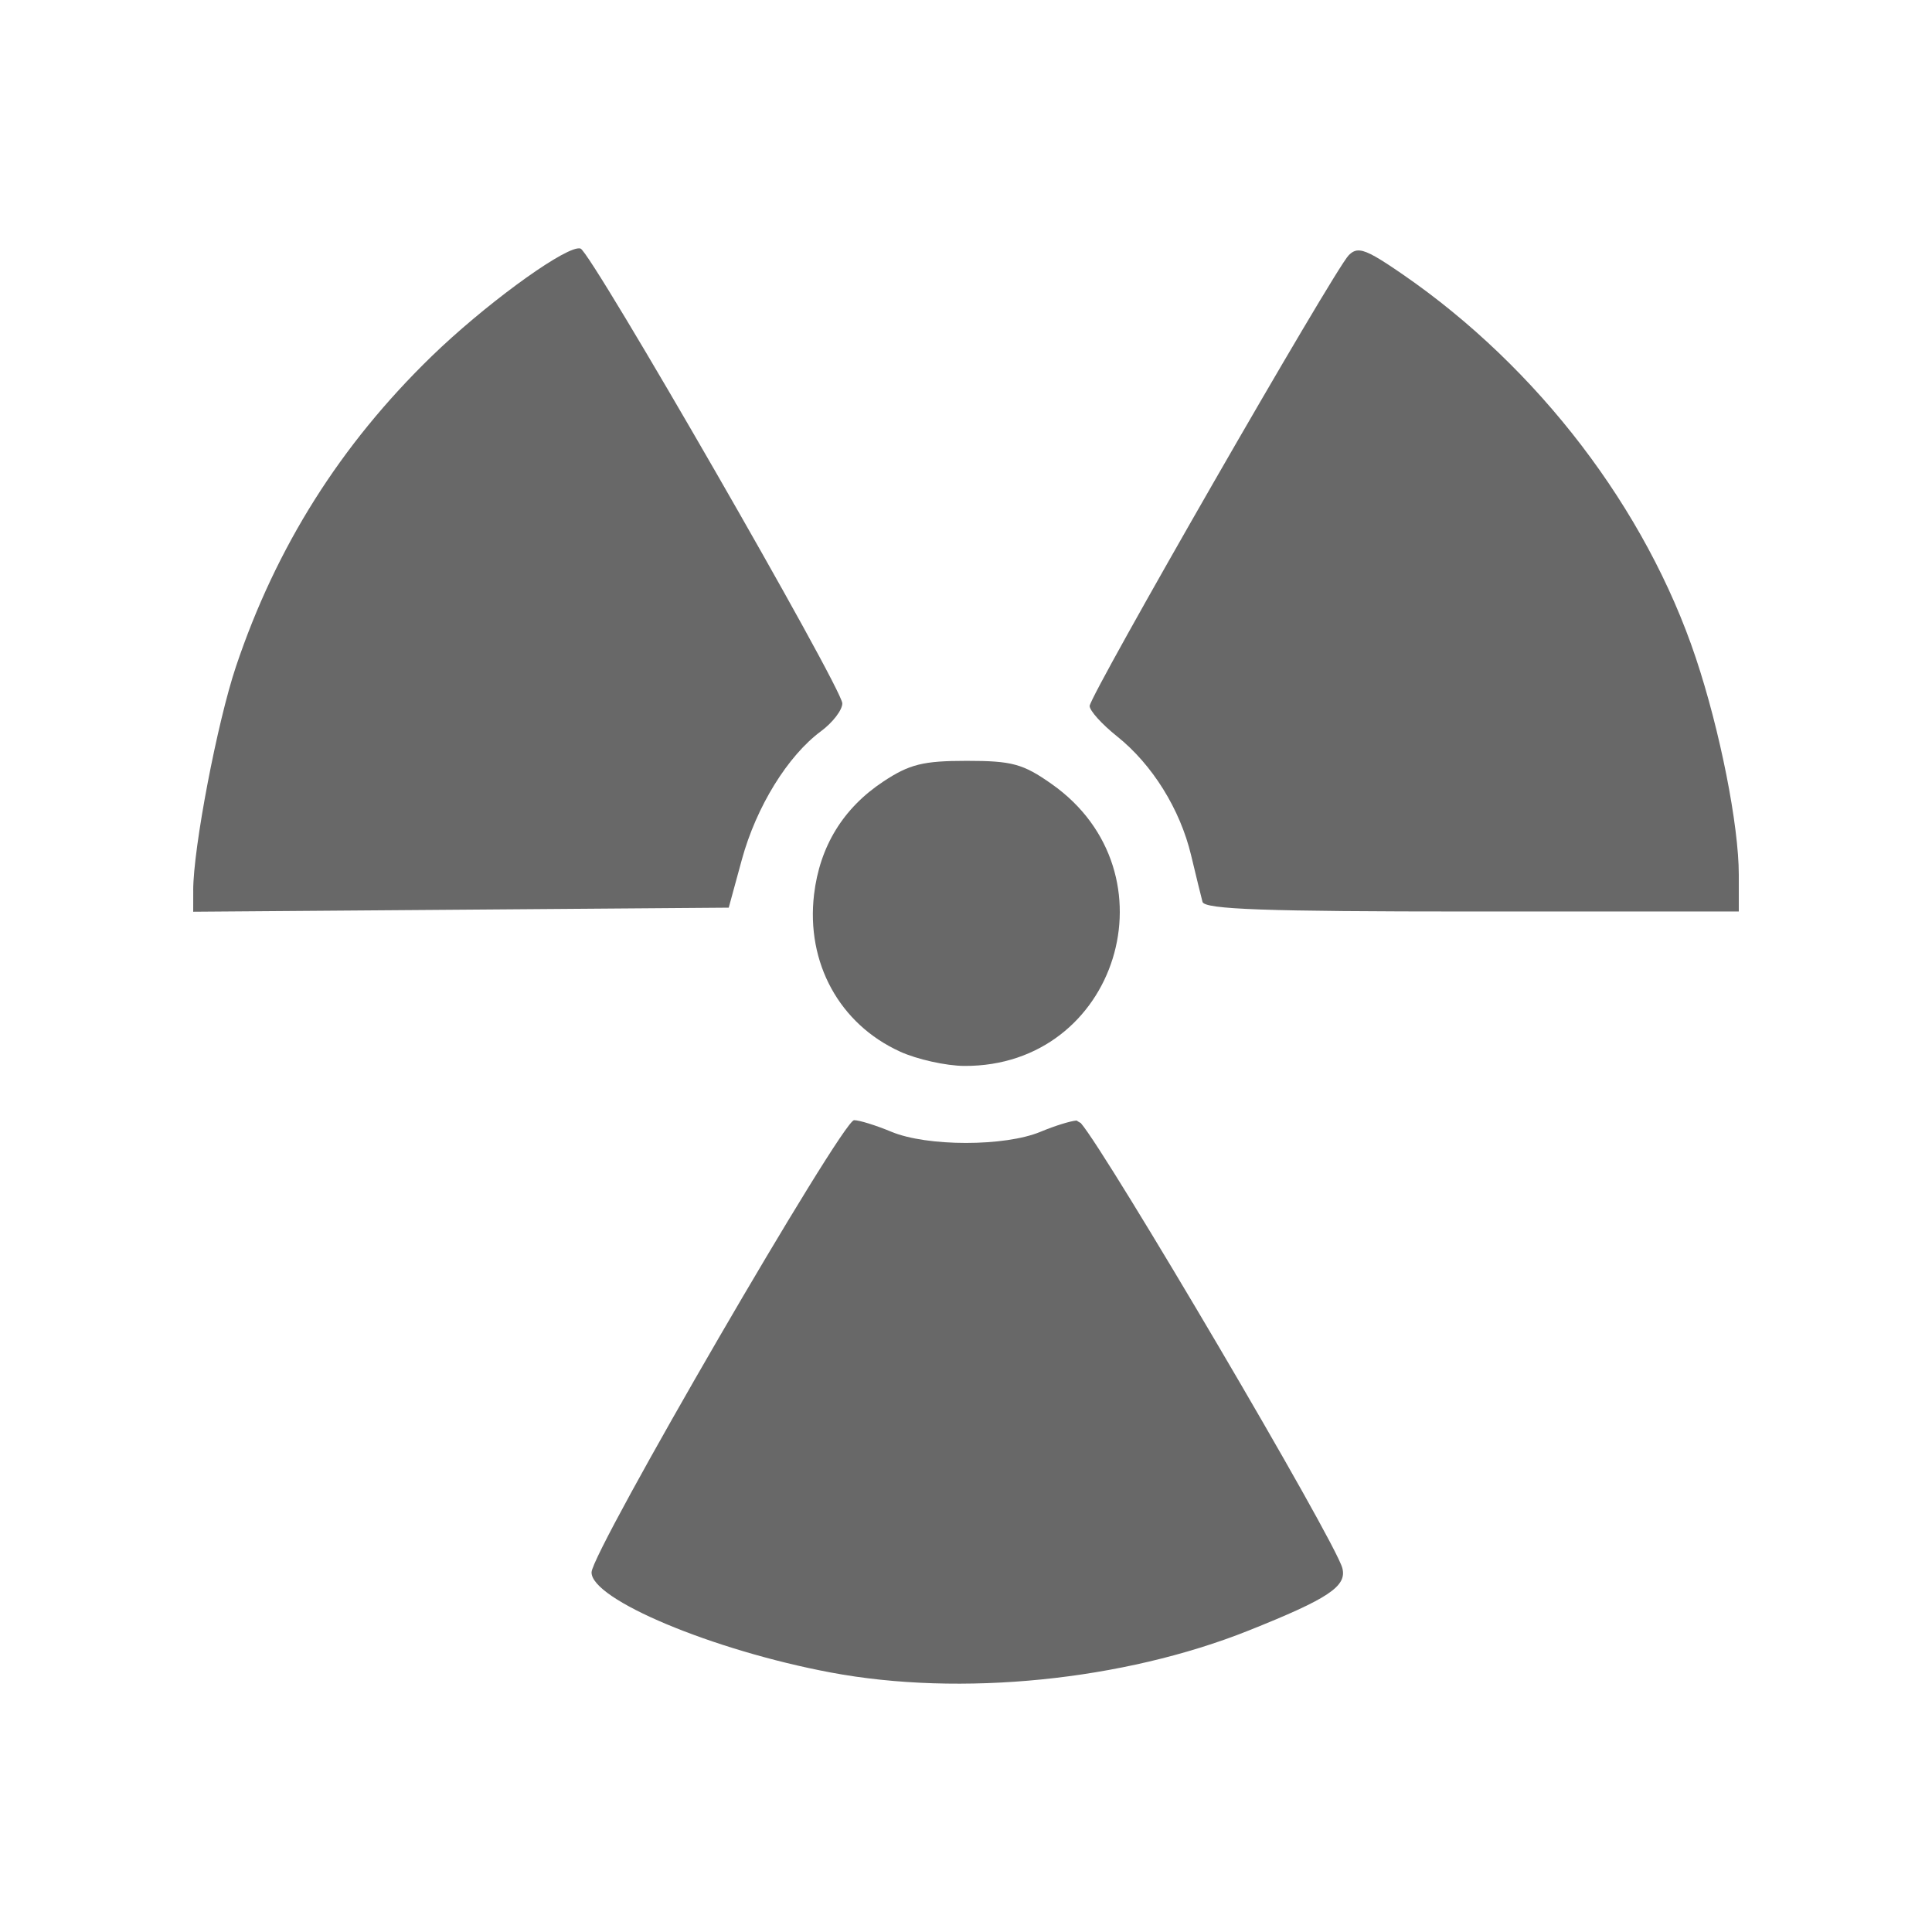
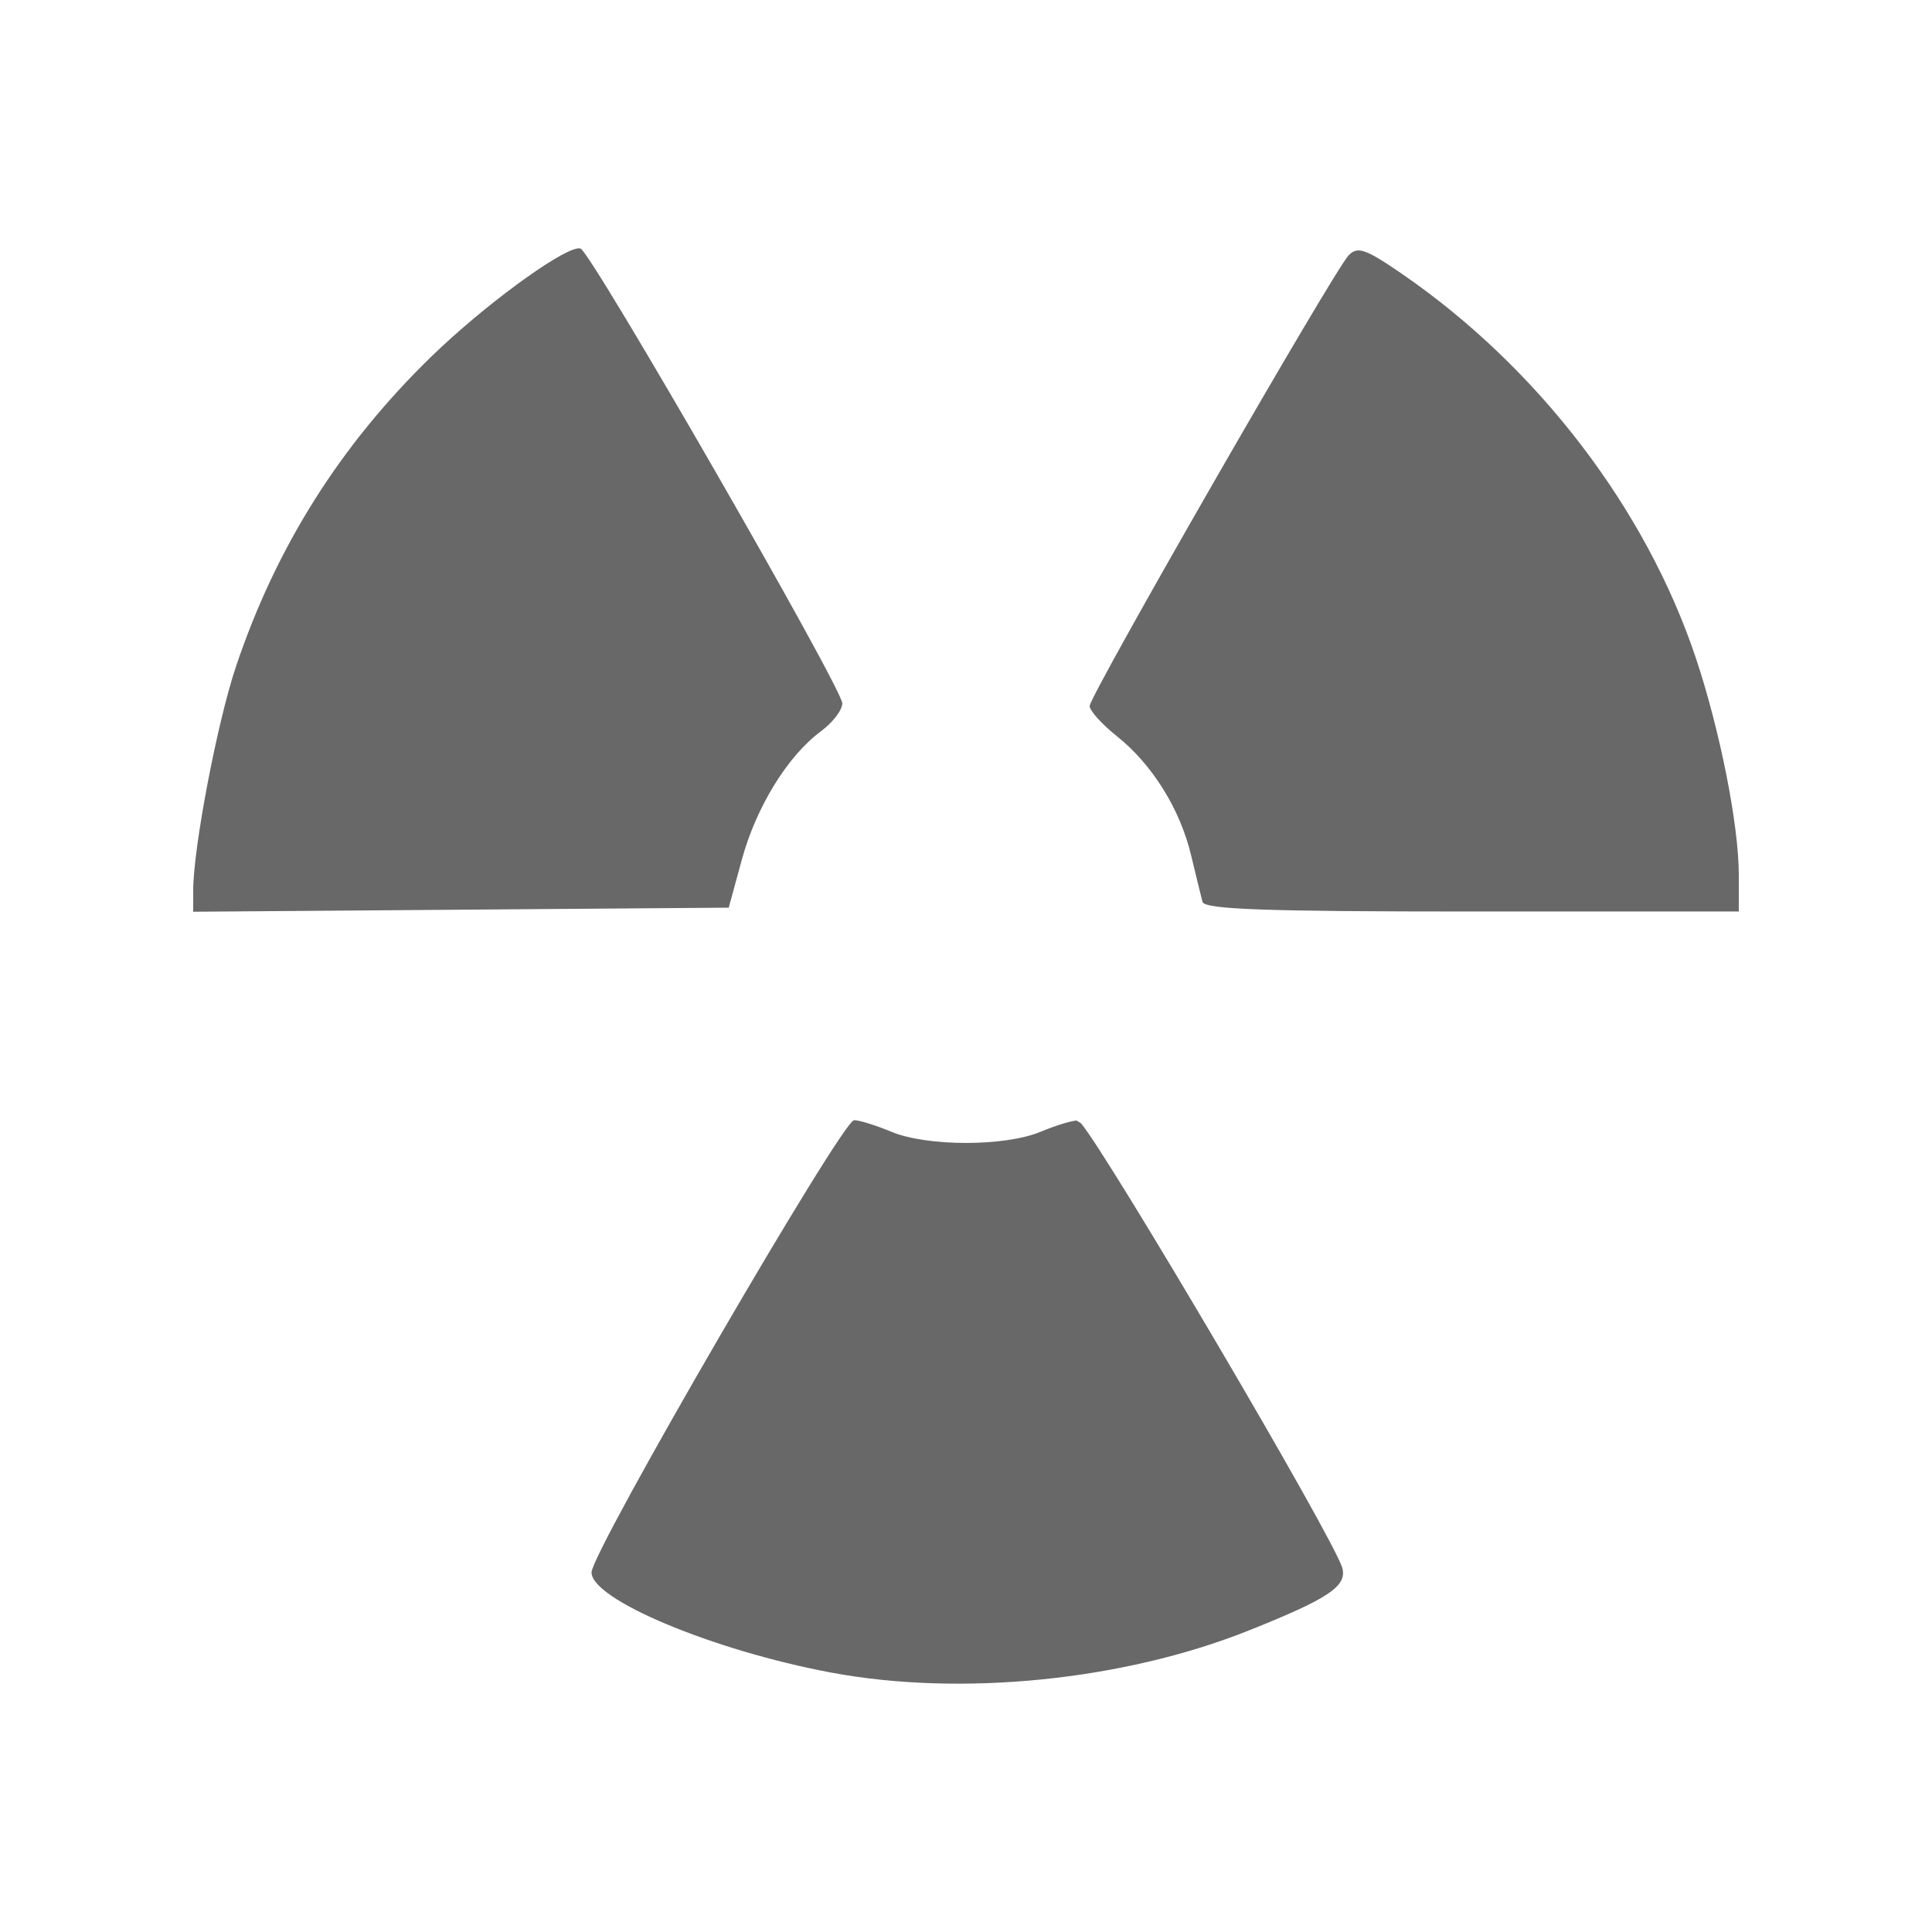
<svg xmlns="http://www.w3.org/2000/svg" version="1.1" width="100" height="100" style="background-color: rgb(255, 245, 0);" viewBox="0 0 100 100">
  <svg height="100" width="100" version="1.1" viewBox="0 0 100 100" data-fname="radiacion_7.svg" ica="0" style="background-color: rgb(255, 245, 0);">
    <g id="g4653" transform="translate(0,0) scale(1,1) rotate(0,50,50)" scale="1.0" xtranslate="0" ytranslate="0" style="opacity: 0.59;">
-       <path style="fill: rgb(0, 0, 0);" d="m50.035 39.381c-2.254 0-2.96.175-4.316 1.072-2.075 1.373-3.289 3.355-3.584 5.846-.419 3.535 1.316 6.706 4.447 8.129v.002c.889.404 2.388.737 3.33.742 7.932.041 11.043-9.999 4.522-14.592-1.485-1.046-2.05-1.199-4.399-1.199z" idkol="ikol0" />
      <path style="fill: rgb(0, 0, 0);" d="m29.885 12.861c-1.02.163-4.888 3.003-7.547 5.584-4.717 4.58-8.043 9.855-10.125 16.057-.967 2.881-2.21 9.384-2.213 11.584h.002l-.002 1.105 13.859-.105 13.86-.106.681-2.494c.748-2.731 2.372-5.365 4.094-6.638.608-.450 1.105-1.098 1.104-1.442-.004-.790-12.99-23.354-13.549-23.541-.042-.014-.096-.015-.164-.004zm40.504.106c-.241-.024-.407.068-.584.250-.759.776-13.405 22.783-13.405 23.326 0 .241.634.945 1.411 1.564 1.83 1.461 3.271 3.773 3.841 6.164.251 1.05.517 2.135.590 2.411.110.386 3.244.498 13.946.498h13.812v-1.899c0-2.566-.973-7.48-2.223-11.222-2.576-7.715-8.168-15.032-15.177-19.86-1.203-.828-1.81-1.193-2.211-1.232zm-26.182 45.013c-.613 0-13.559 22.294-13.588 23.399-.037 1.4 6.263 4.041 12.379 5.189 6.731 1.264 15.14.420 21.627-2.17 4.141-1.653 5.1-2.291 4.854-3.234-.377-1.438-12.199-21.505-13.538-23.035-.073-.040-.146-.080-.218-.131-.319.025-1.114.269-1.864.582-1.845.771-5.877.771-7.722 0-.790-.330-1.658-0.6-1.93-0.6z" idkol="ikol1" />
    </g>
  </svg>
</svg>